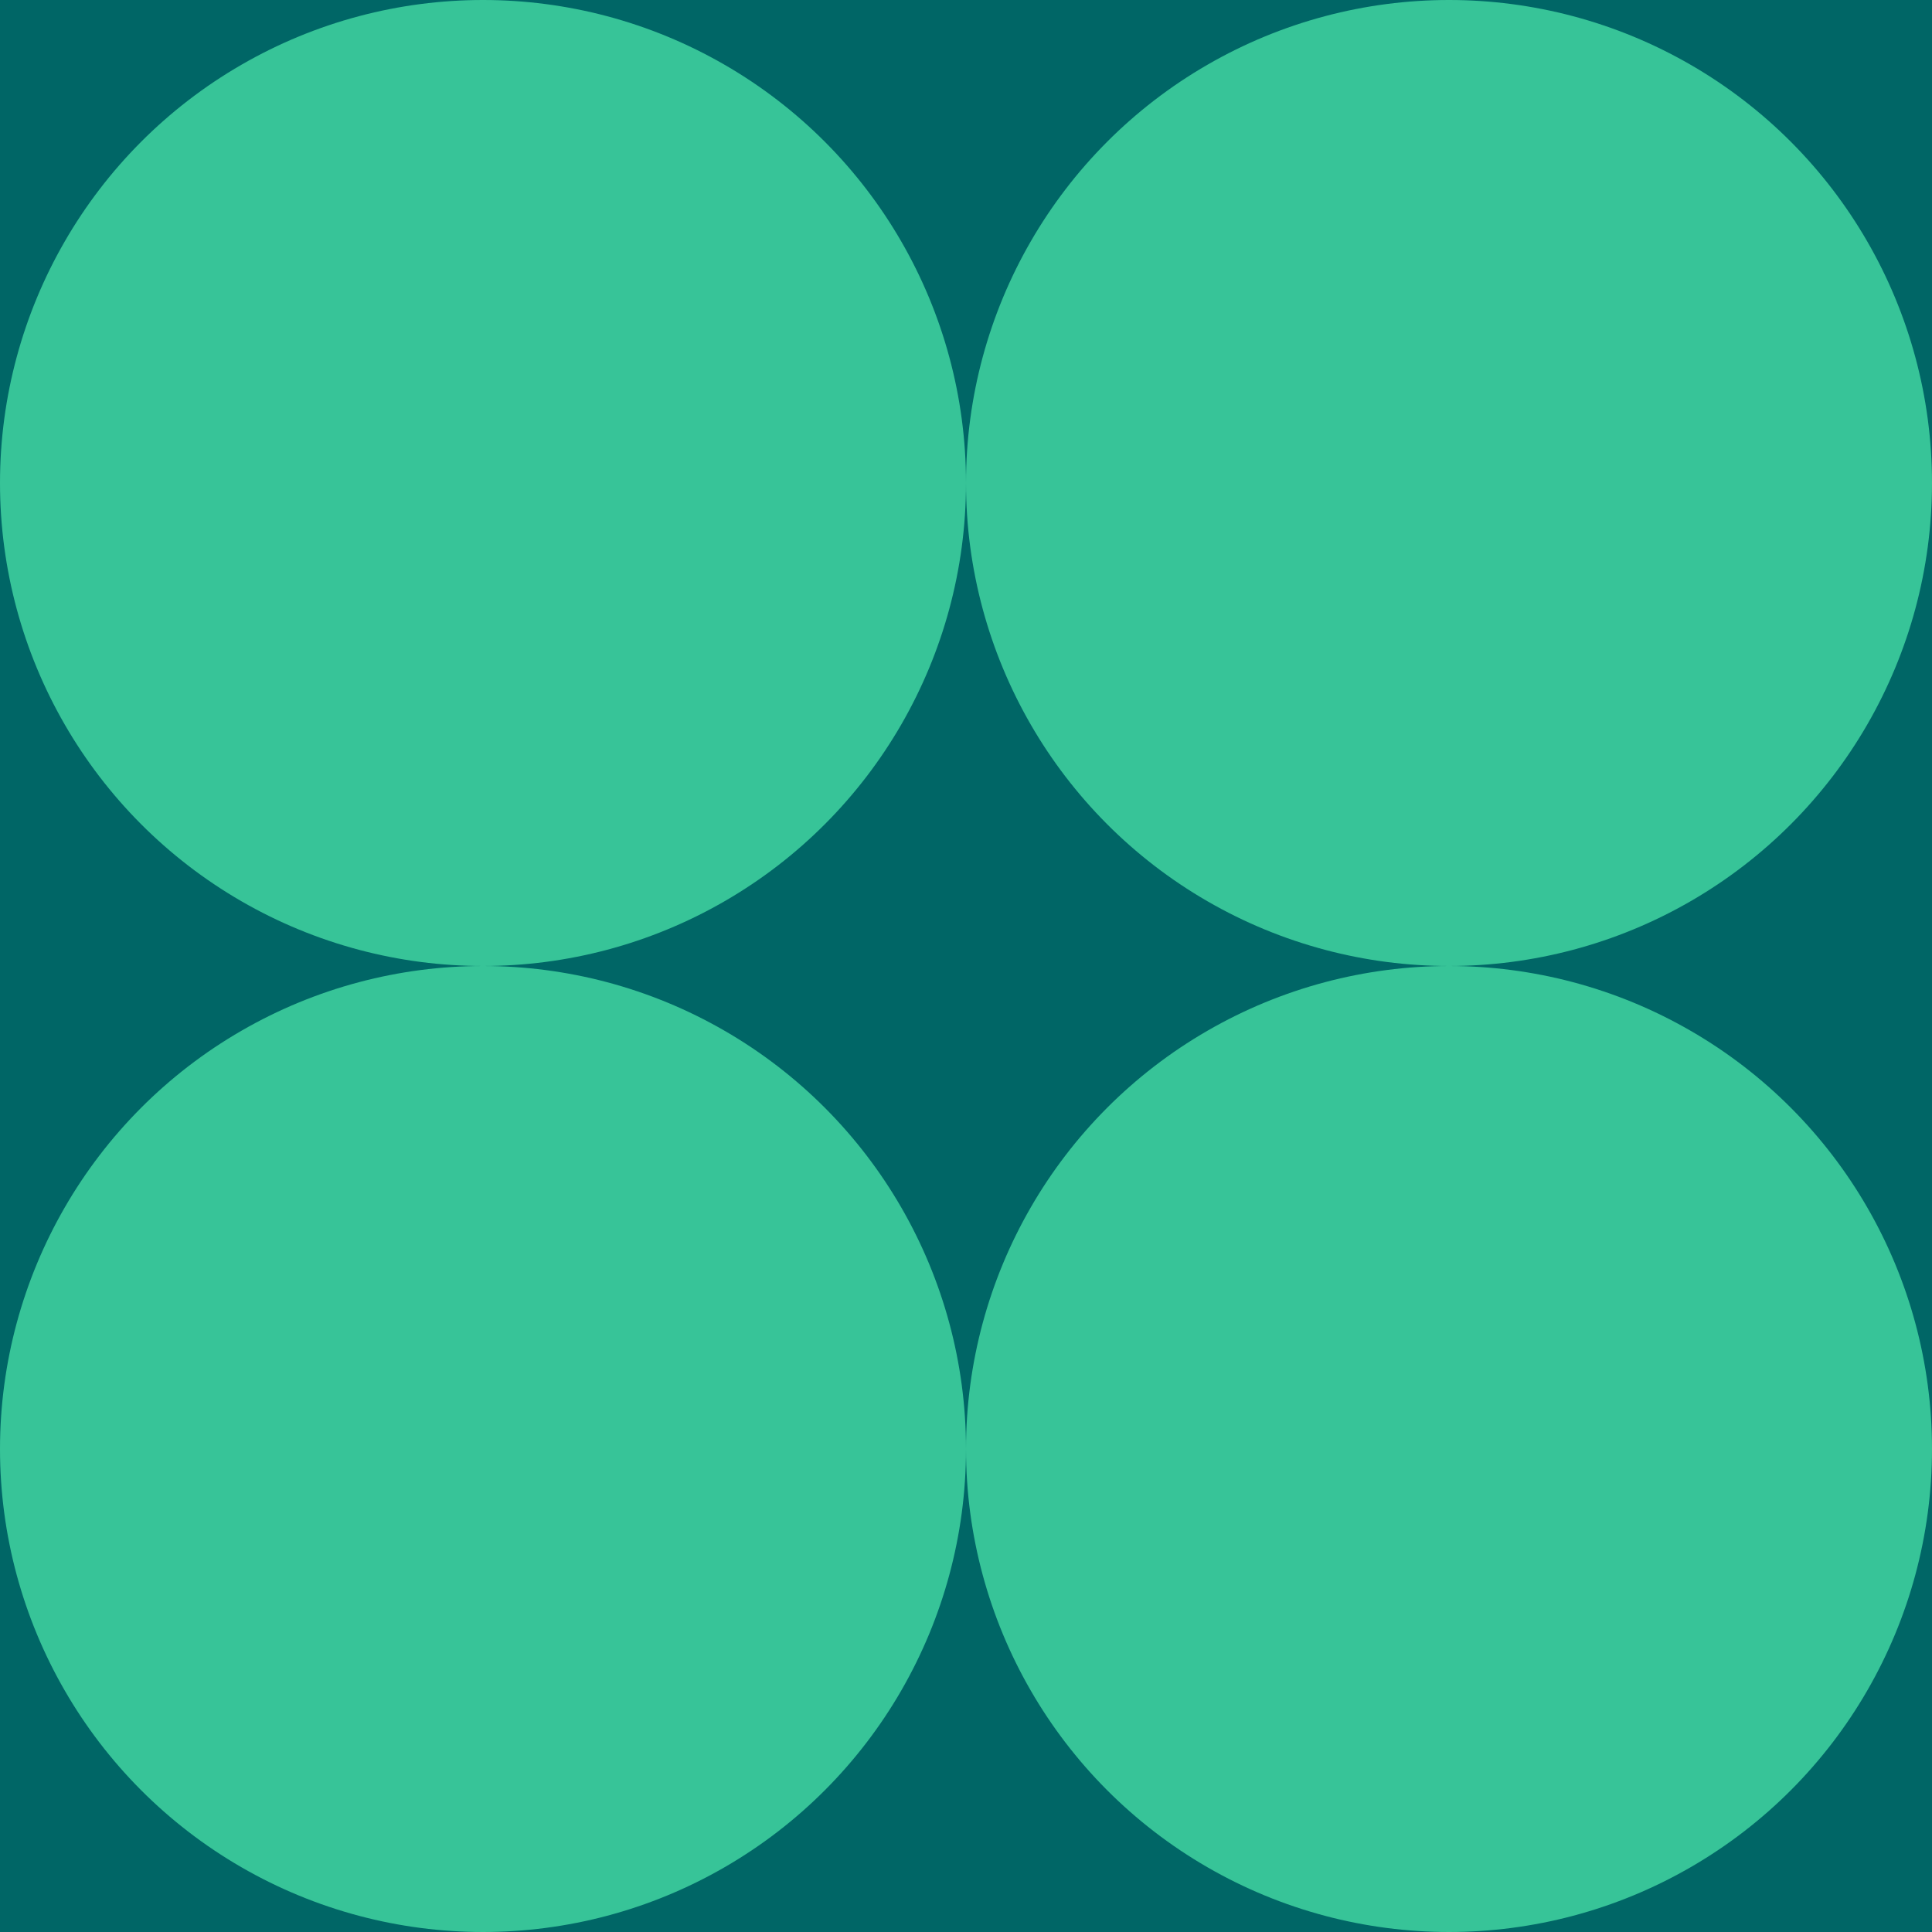
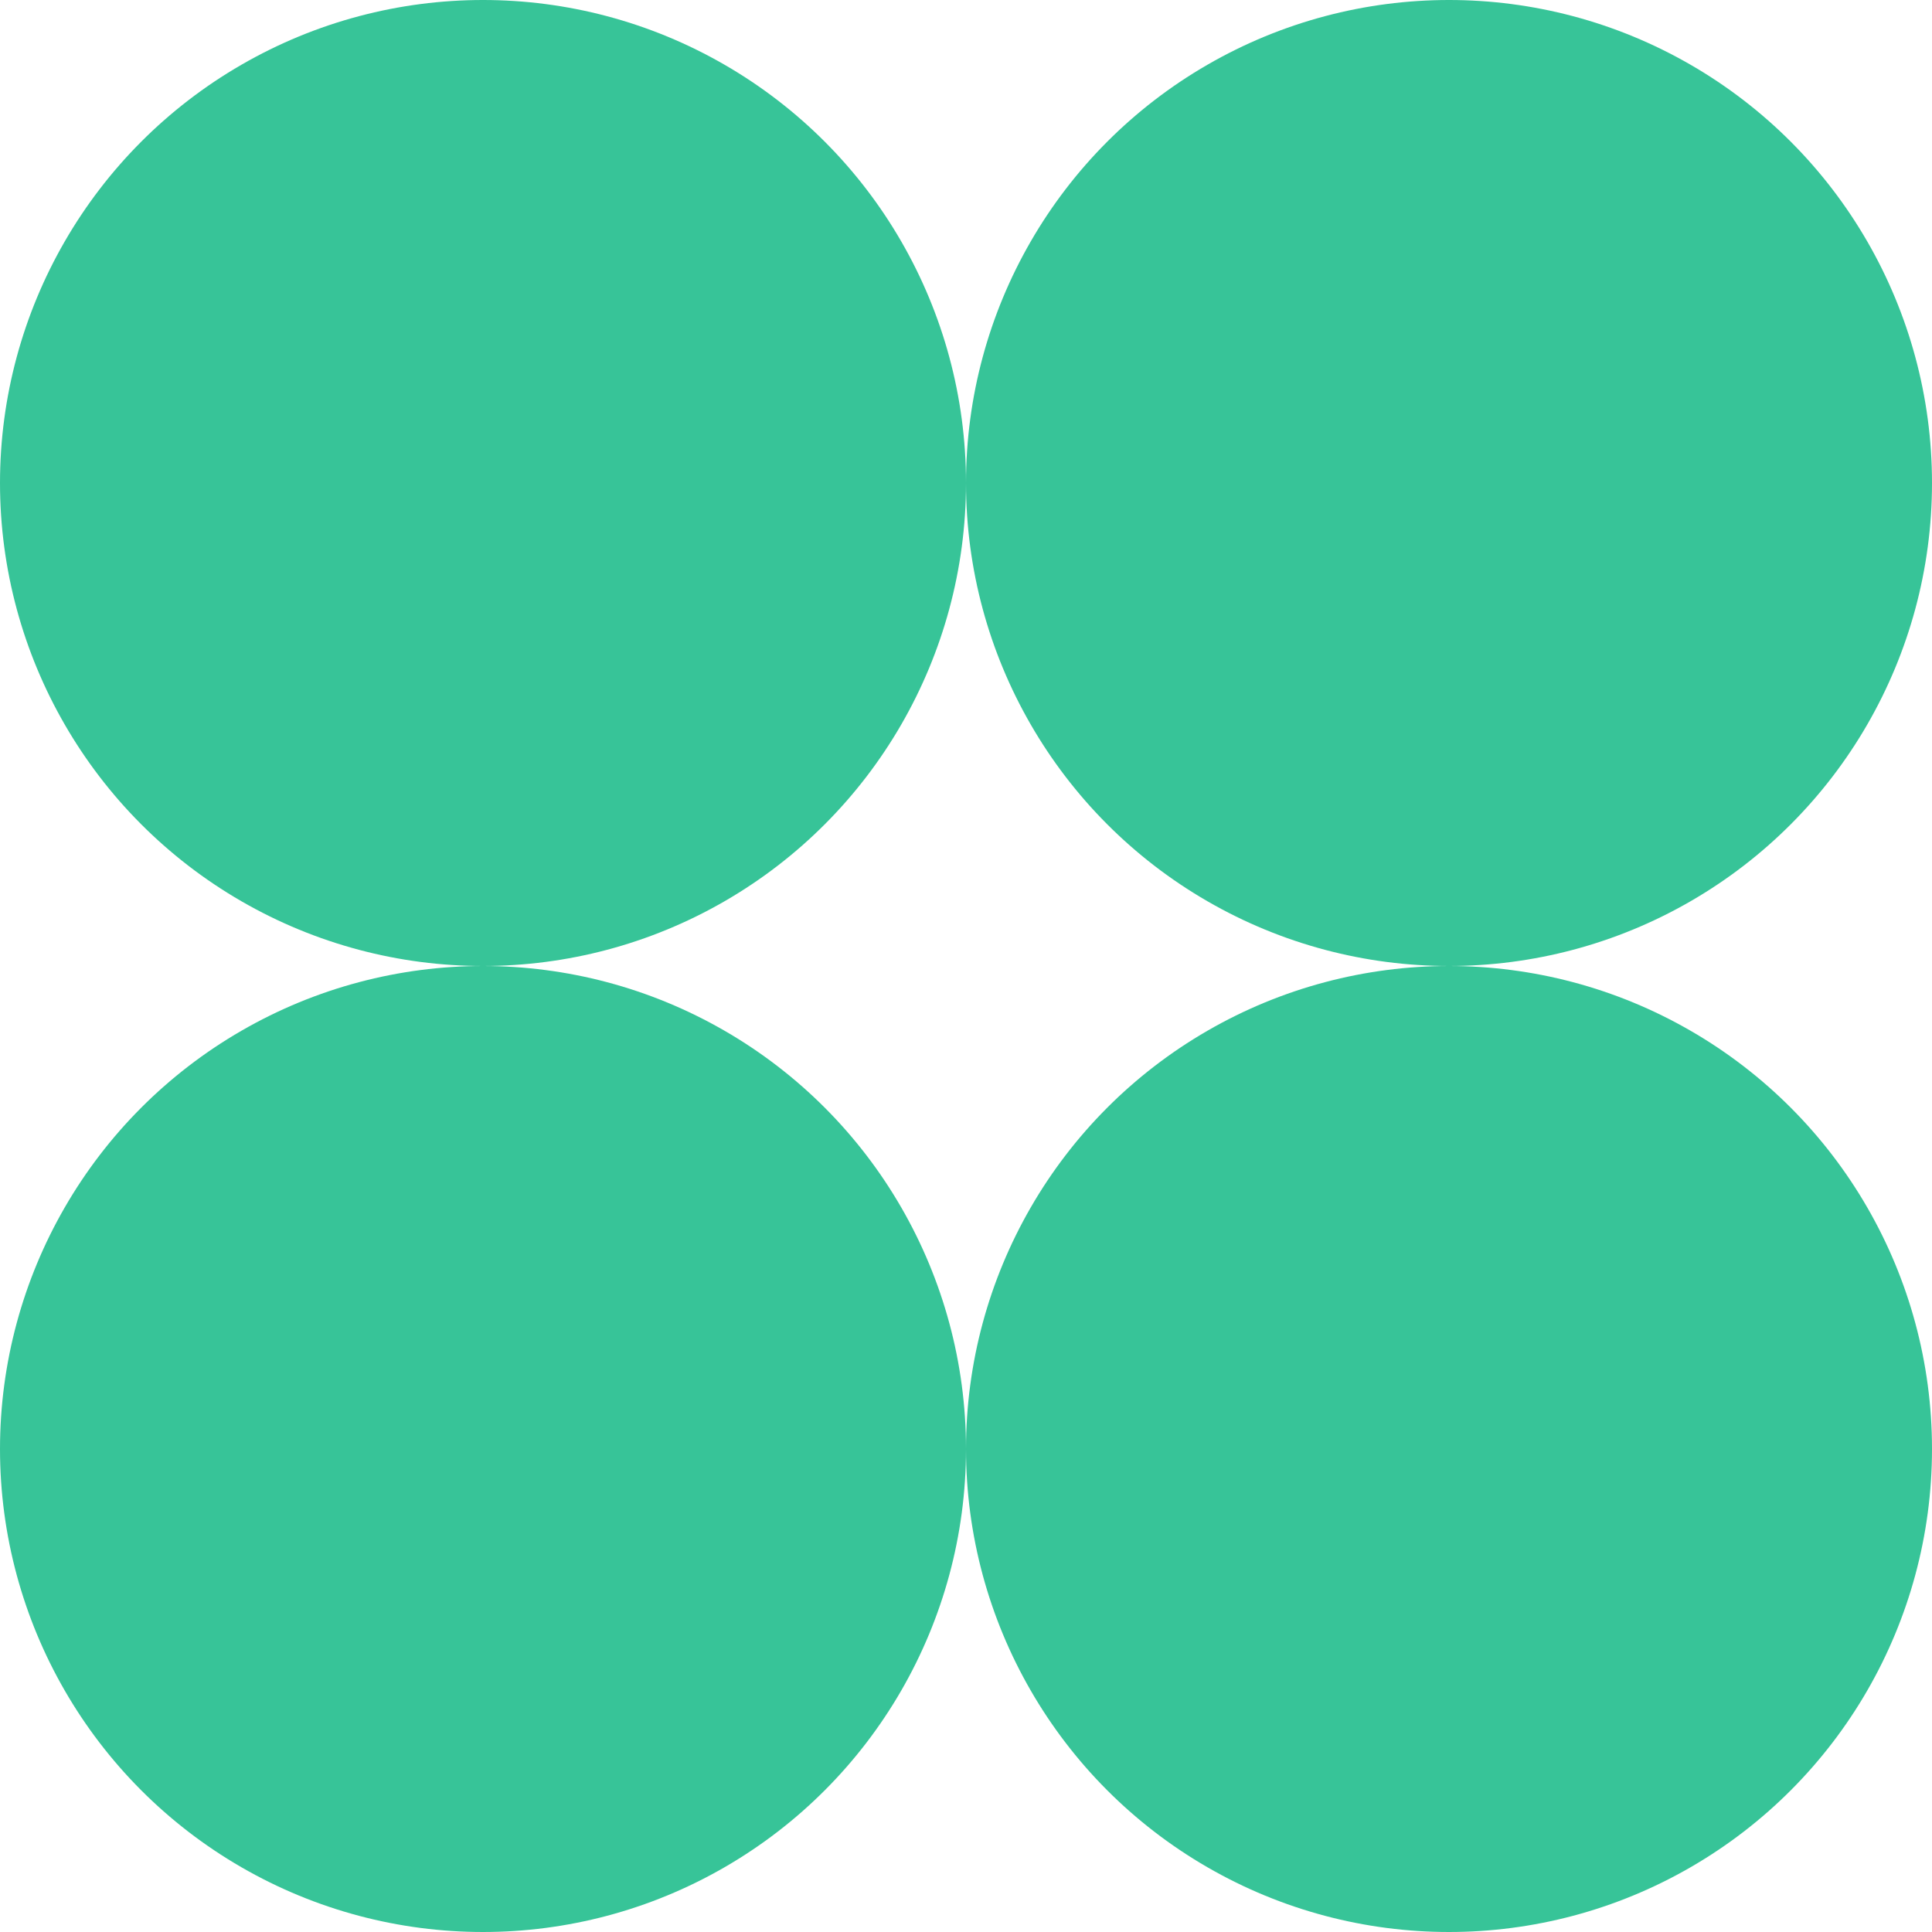
<svg xmlns="http://www.w3.org/2000/svg" width="100" height="100" viewBox="0 0 100 100">
  <g id="Kogemus_shape" transform="translate(4552.195 3822.555)">
-     <rect id="Rectangle_28" data-name="Rectangle 28" width="100" height="100" transform="translate(-4552.195 -3822.555)" fill="#066" />
    <g id="Group_31847" data-name="Group 31847" transform="translate(-4552.195 -3822.555)">
      <g id="Group_31843" data-name="Group 31843" transform="translate(0 50)">
        <g id="Group_31841" data-name="Group 31841" transform="translate(50)">
          <circle id="Ellipse_3" data-name="Ellipse 3" cx="25" cy="25" r="25" transform="translate(0)" fill="#37c498" />
        </g>
        <g id="Group_31842" data-name="Group 31842">
          <circle id="Ellipse_4" data-name="Ellipse 4" cx="25" cy="25" r="25" fill="#37c498" />
        </g>
      </g>
      <g id="Group_31846" data-name="Group 31846" transform="translate(0 0)">
        <g id="Group_31844" data-name="Group 31844" transform="translate(50)">
          <circle id="Ellipse_5" data-name="Ellipse 5" cx="25" cy="25" r="25" transform="translate(0)" fill="#37c498" />
        </g>
        <g id="Group_31845" data-name="Group 31845">
          <circle id="Ellipse_6" data-name="Ellipse 6" cx="25" cy="25" r="25" fill="#37c498" />
        </g>
      </g>
    </g>
  </g>
</svg>